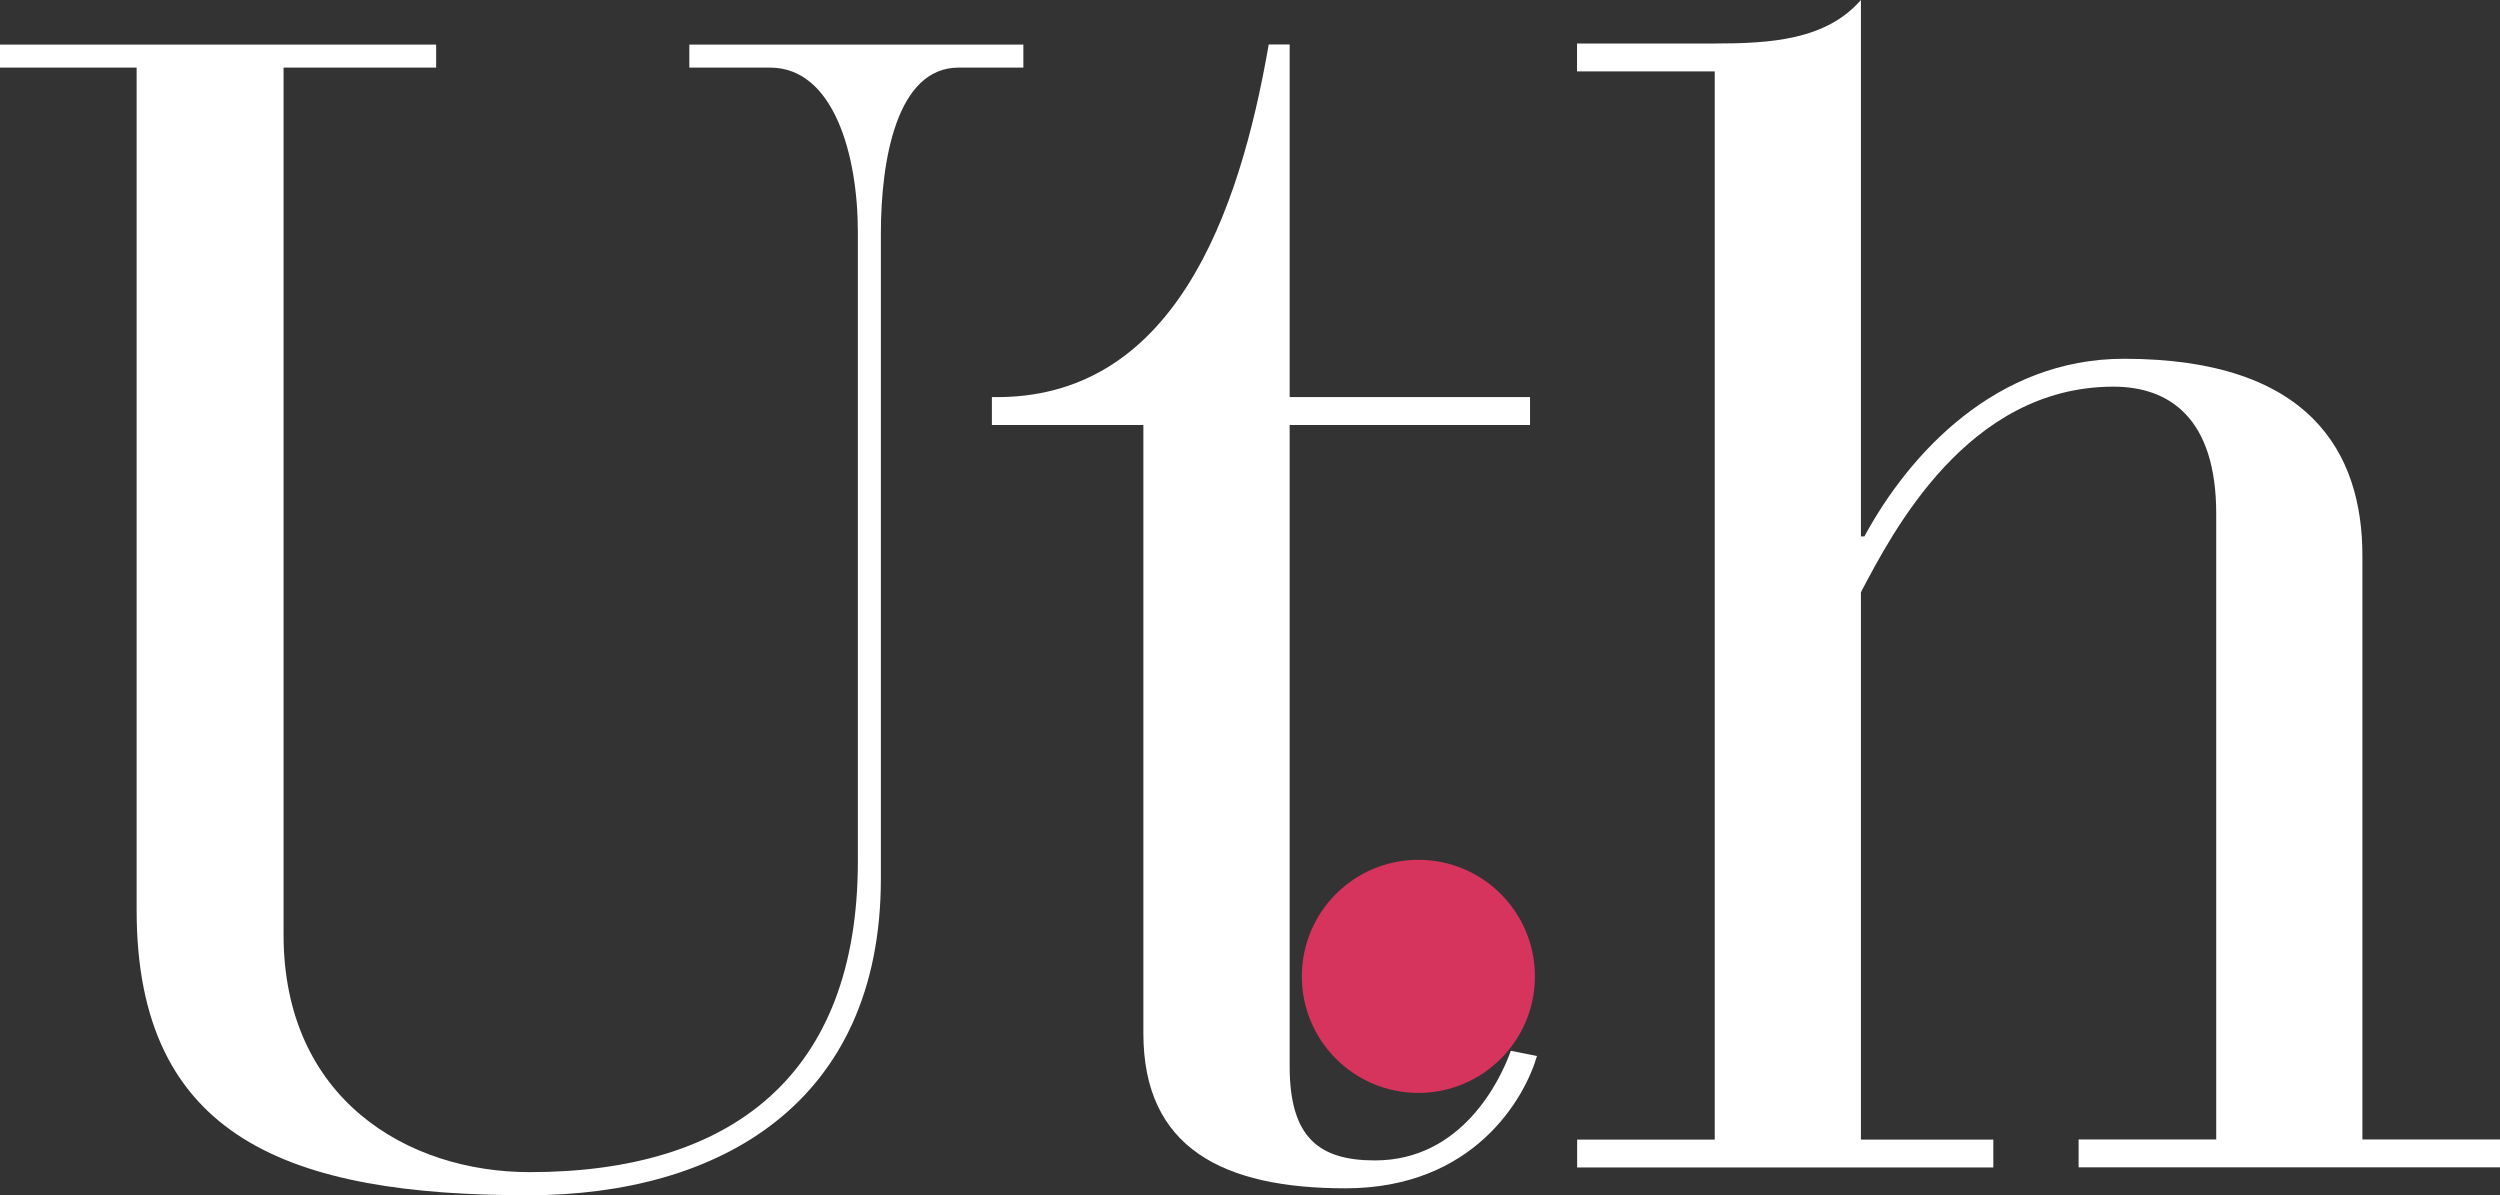
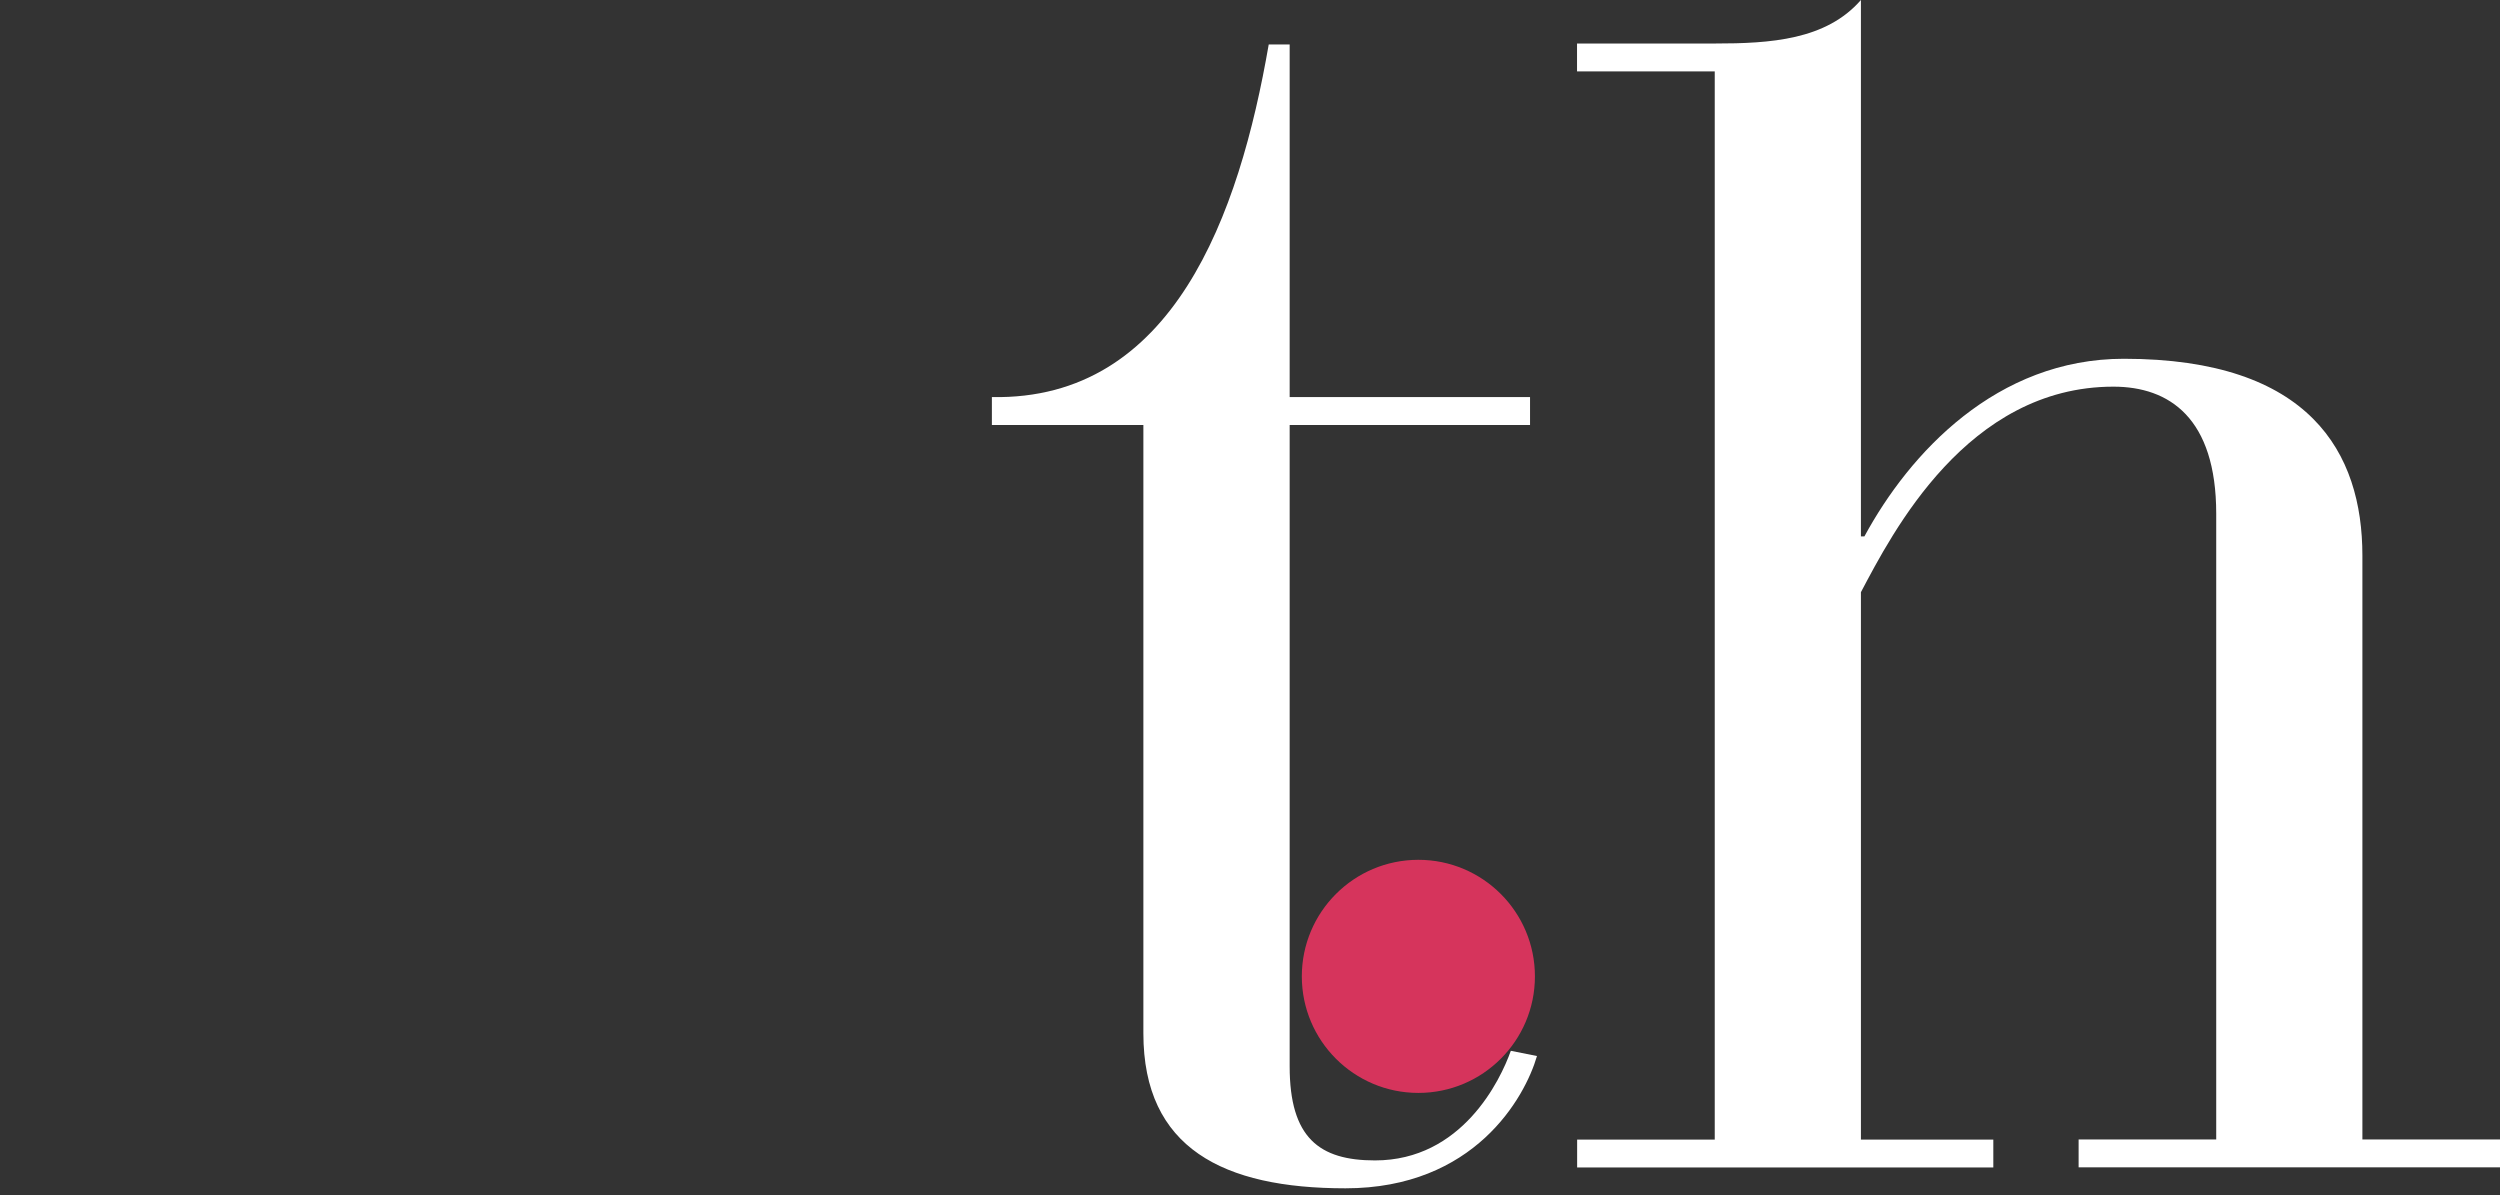
<svg xmlns="http://www.w3.org/2000/svg" id="Ebene_1" data-name="Ebene 1" viewBox="0 0 230.37 110.14">
  <rect x="0" y="0" width="230.37" height="110.14" fill="#333333" stroke="none" />
  <defs>
    <style> .cls-1 { fill: #d6345c; } .cls-1, .cls-2 { stroke-width: 0px; } .cls-2 { fill: #fff; } </style>
  </defs>
-   <path class="cls-2" d="M0,4.11h40.19v2.12h-14.06v79.9c0,15.12,11.4,21.88,22.68,21.88,18.57,0,30.24-8.89,30.24-28.65V21.38c0-7.16-2.25-15.15-8.09-15.15h-7.44v-2.12h30.78v2.12h-5.97c-5.7,0-7.16,8.52-7.16,15.28v59.45c0,20.69-14.85,29.18-32.5,29.18-21.89,0-36.08-5.18-36.08-26.26V6.23H0v-2.12Z" />
  <path class="cls-2" d="M105.36,39.16h-13.96v-2.57c16.69.32,22.79-16.76,25.51-32.49h1.93v32.49h22.15v2.57h-22.15v59.11c0,6.58,2.73,8.66,7.86,8.66,8.02,0,11.55-7.38,12.52-10.1l2.41.48c-1.12,3.85-5.78,12.19-17.65,12.19-11.24,0-18.62-3.69-18.62-14.28v-56.06Z" />
  <path class="cls-2" d="M158,6.58h-12.68v-2.57h12.68c5.13,0,10.27-.32,13.48-4.01v49.43h.32c4.17-7.7,12.19-16.37,23.91-16.37,17.17,0,21.98,8.67,21.98,18.13v53.81h12.68v2.57h-38.83v-2.57h12.68v-57.66c0-8.83-4.33-11.71-9.47-11.71-13.48,0-20.38,13.48-23.27,18.94v50.44h12.2v2.57h-38.35v-2.57h12.68V6.58Z" />
  <path class="cls-1" d="M141.44,89.97c0,5.93-4.81,10.74-10.74,10.74s-10.74-4.81-10.74-10.74,4.81-10.74,10.74-10.74,10.74,4.81,10.74,10.74" />
</svg>